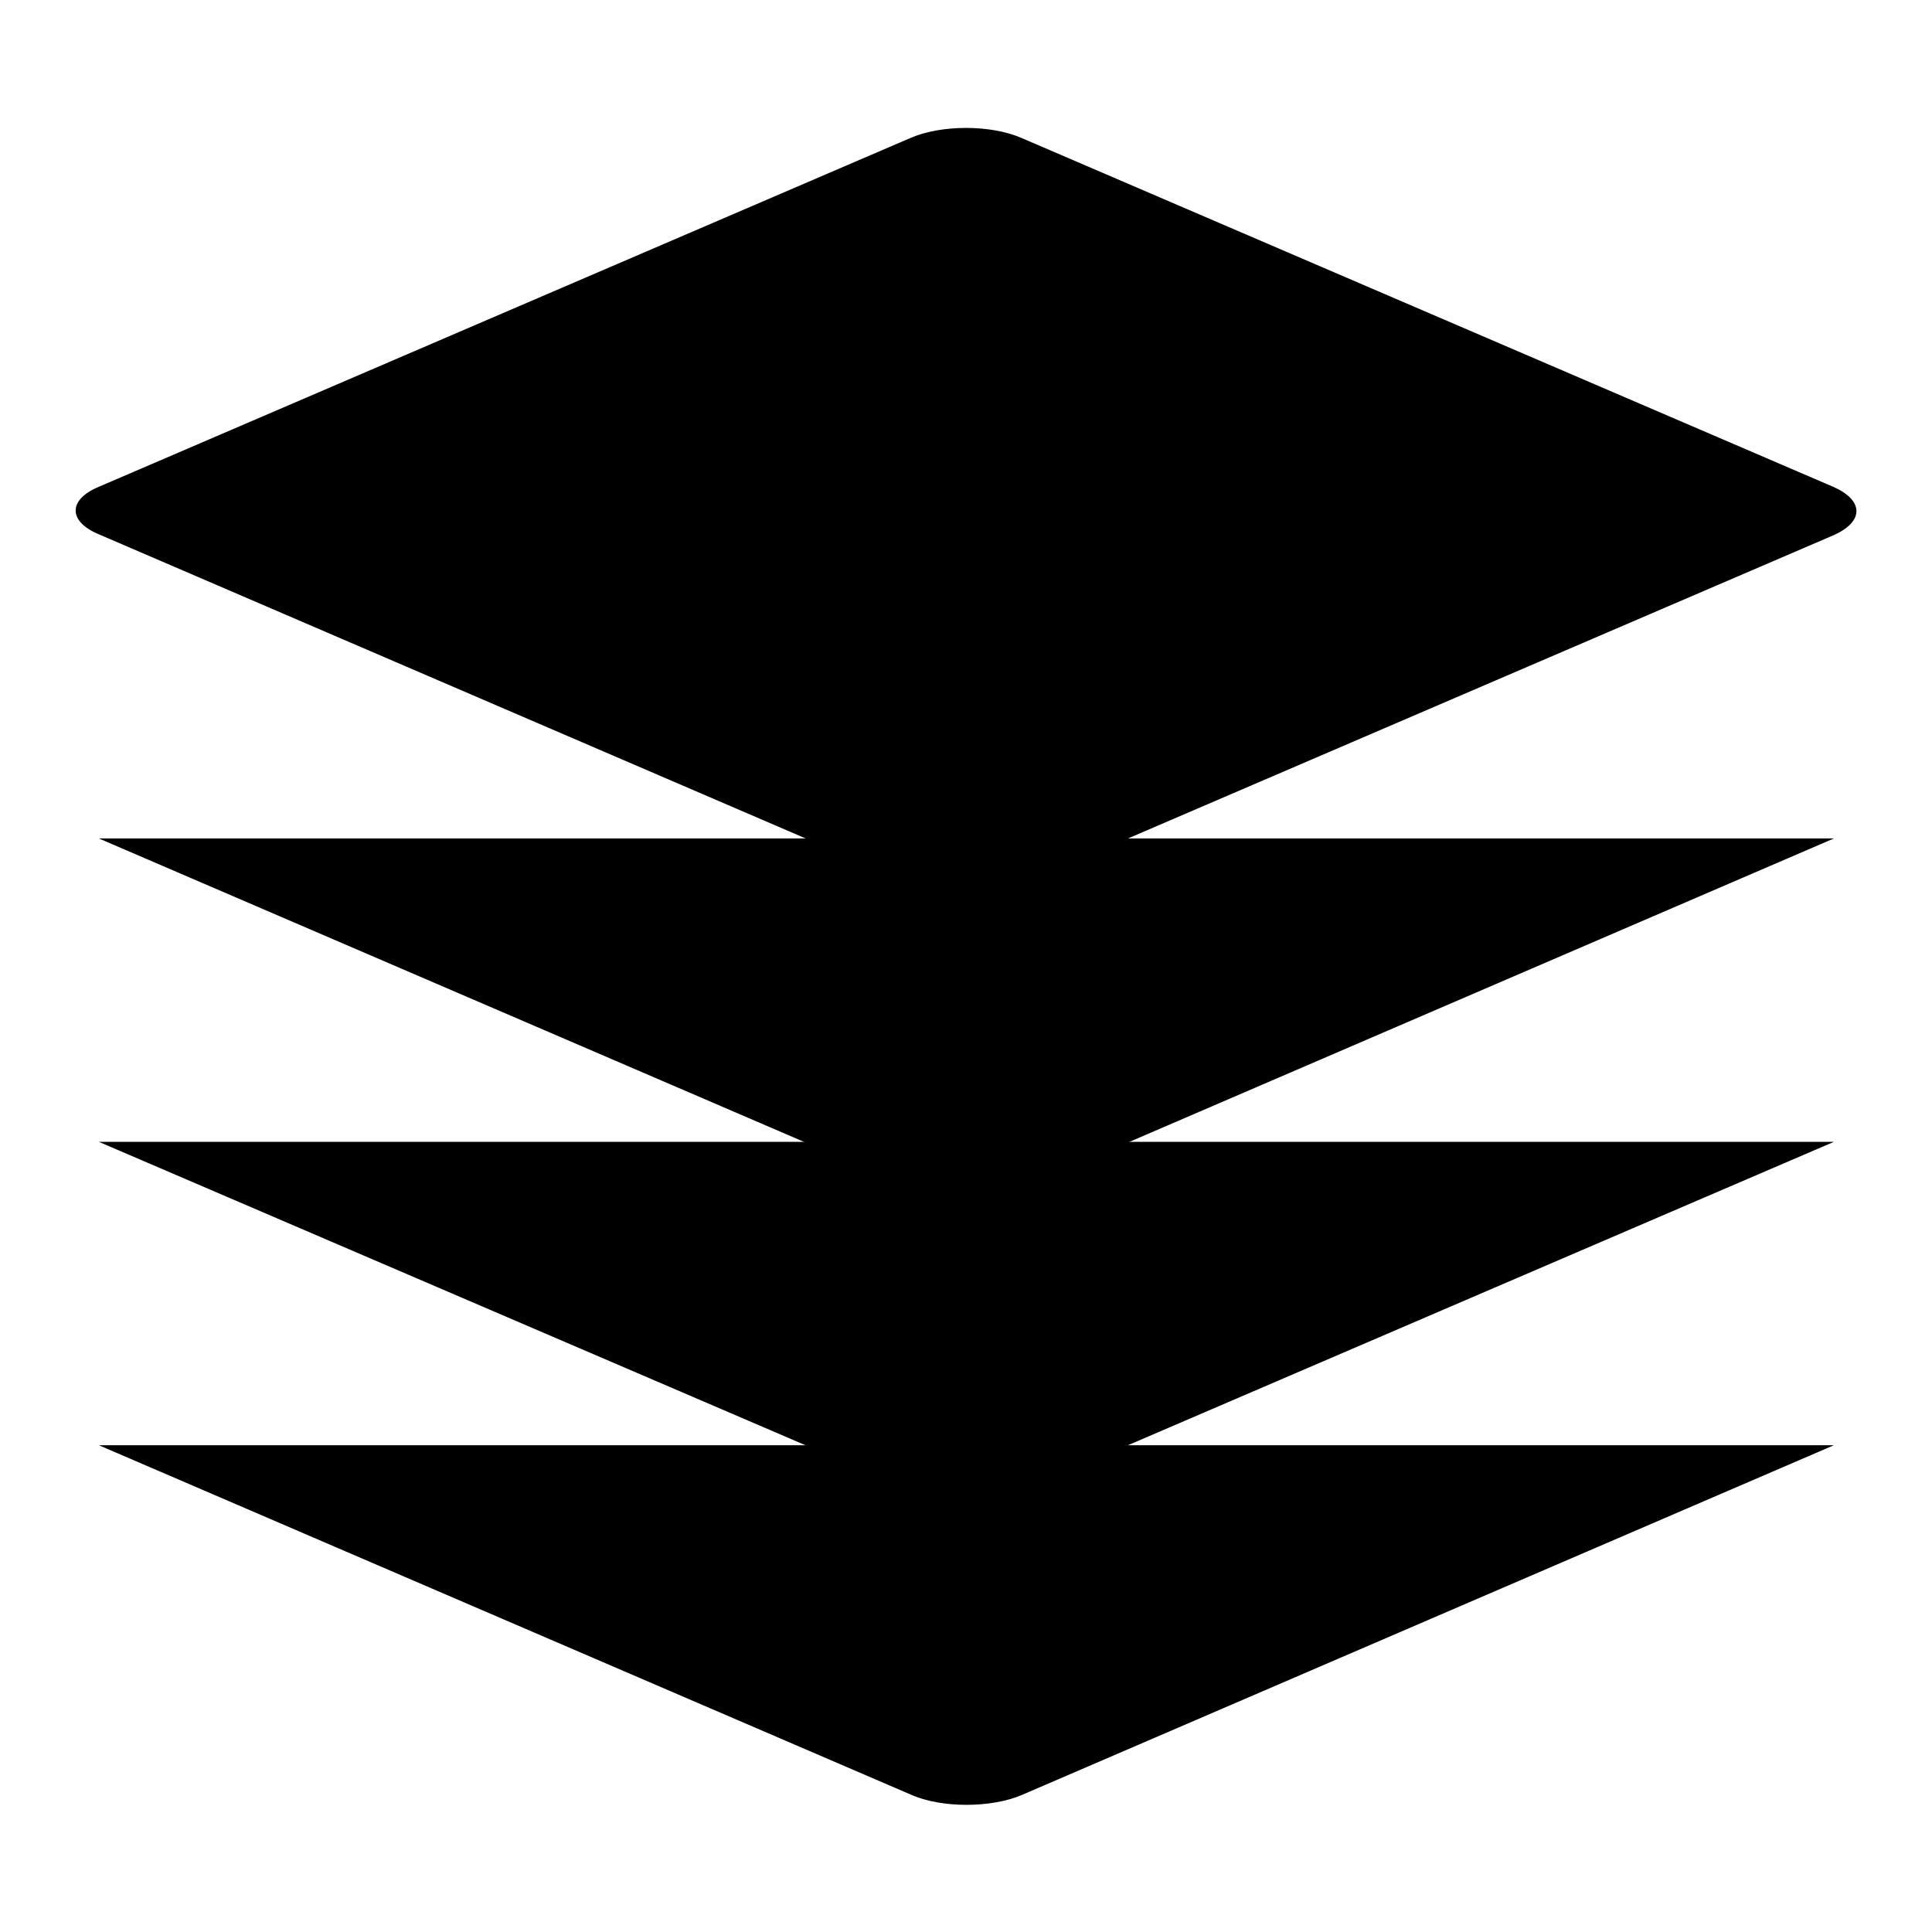
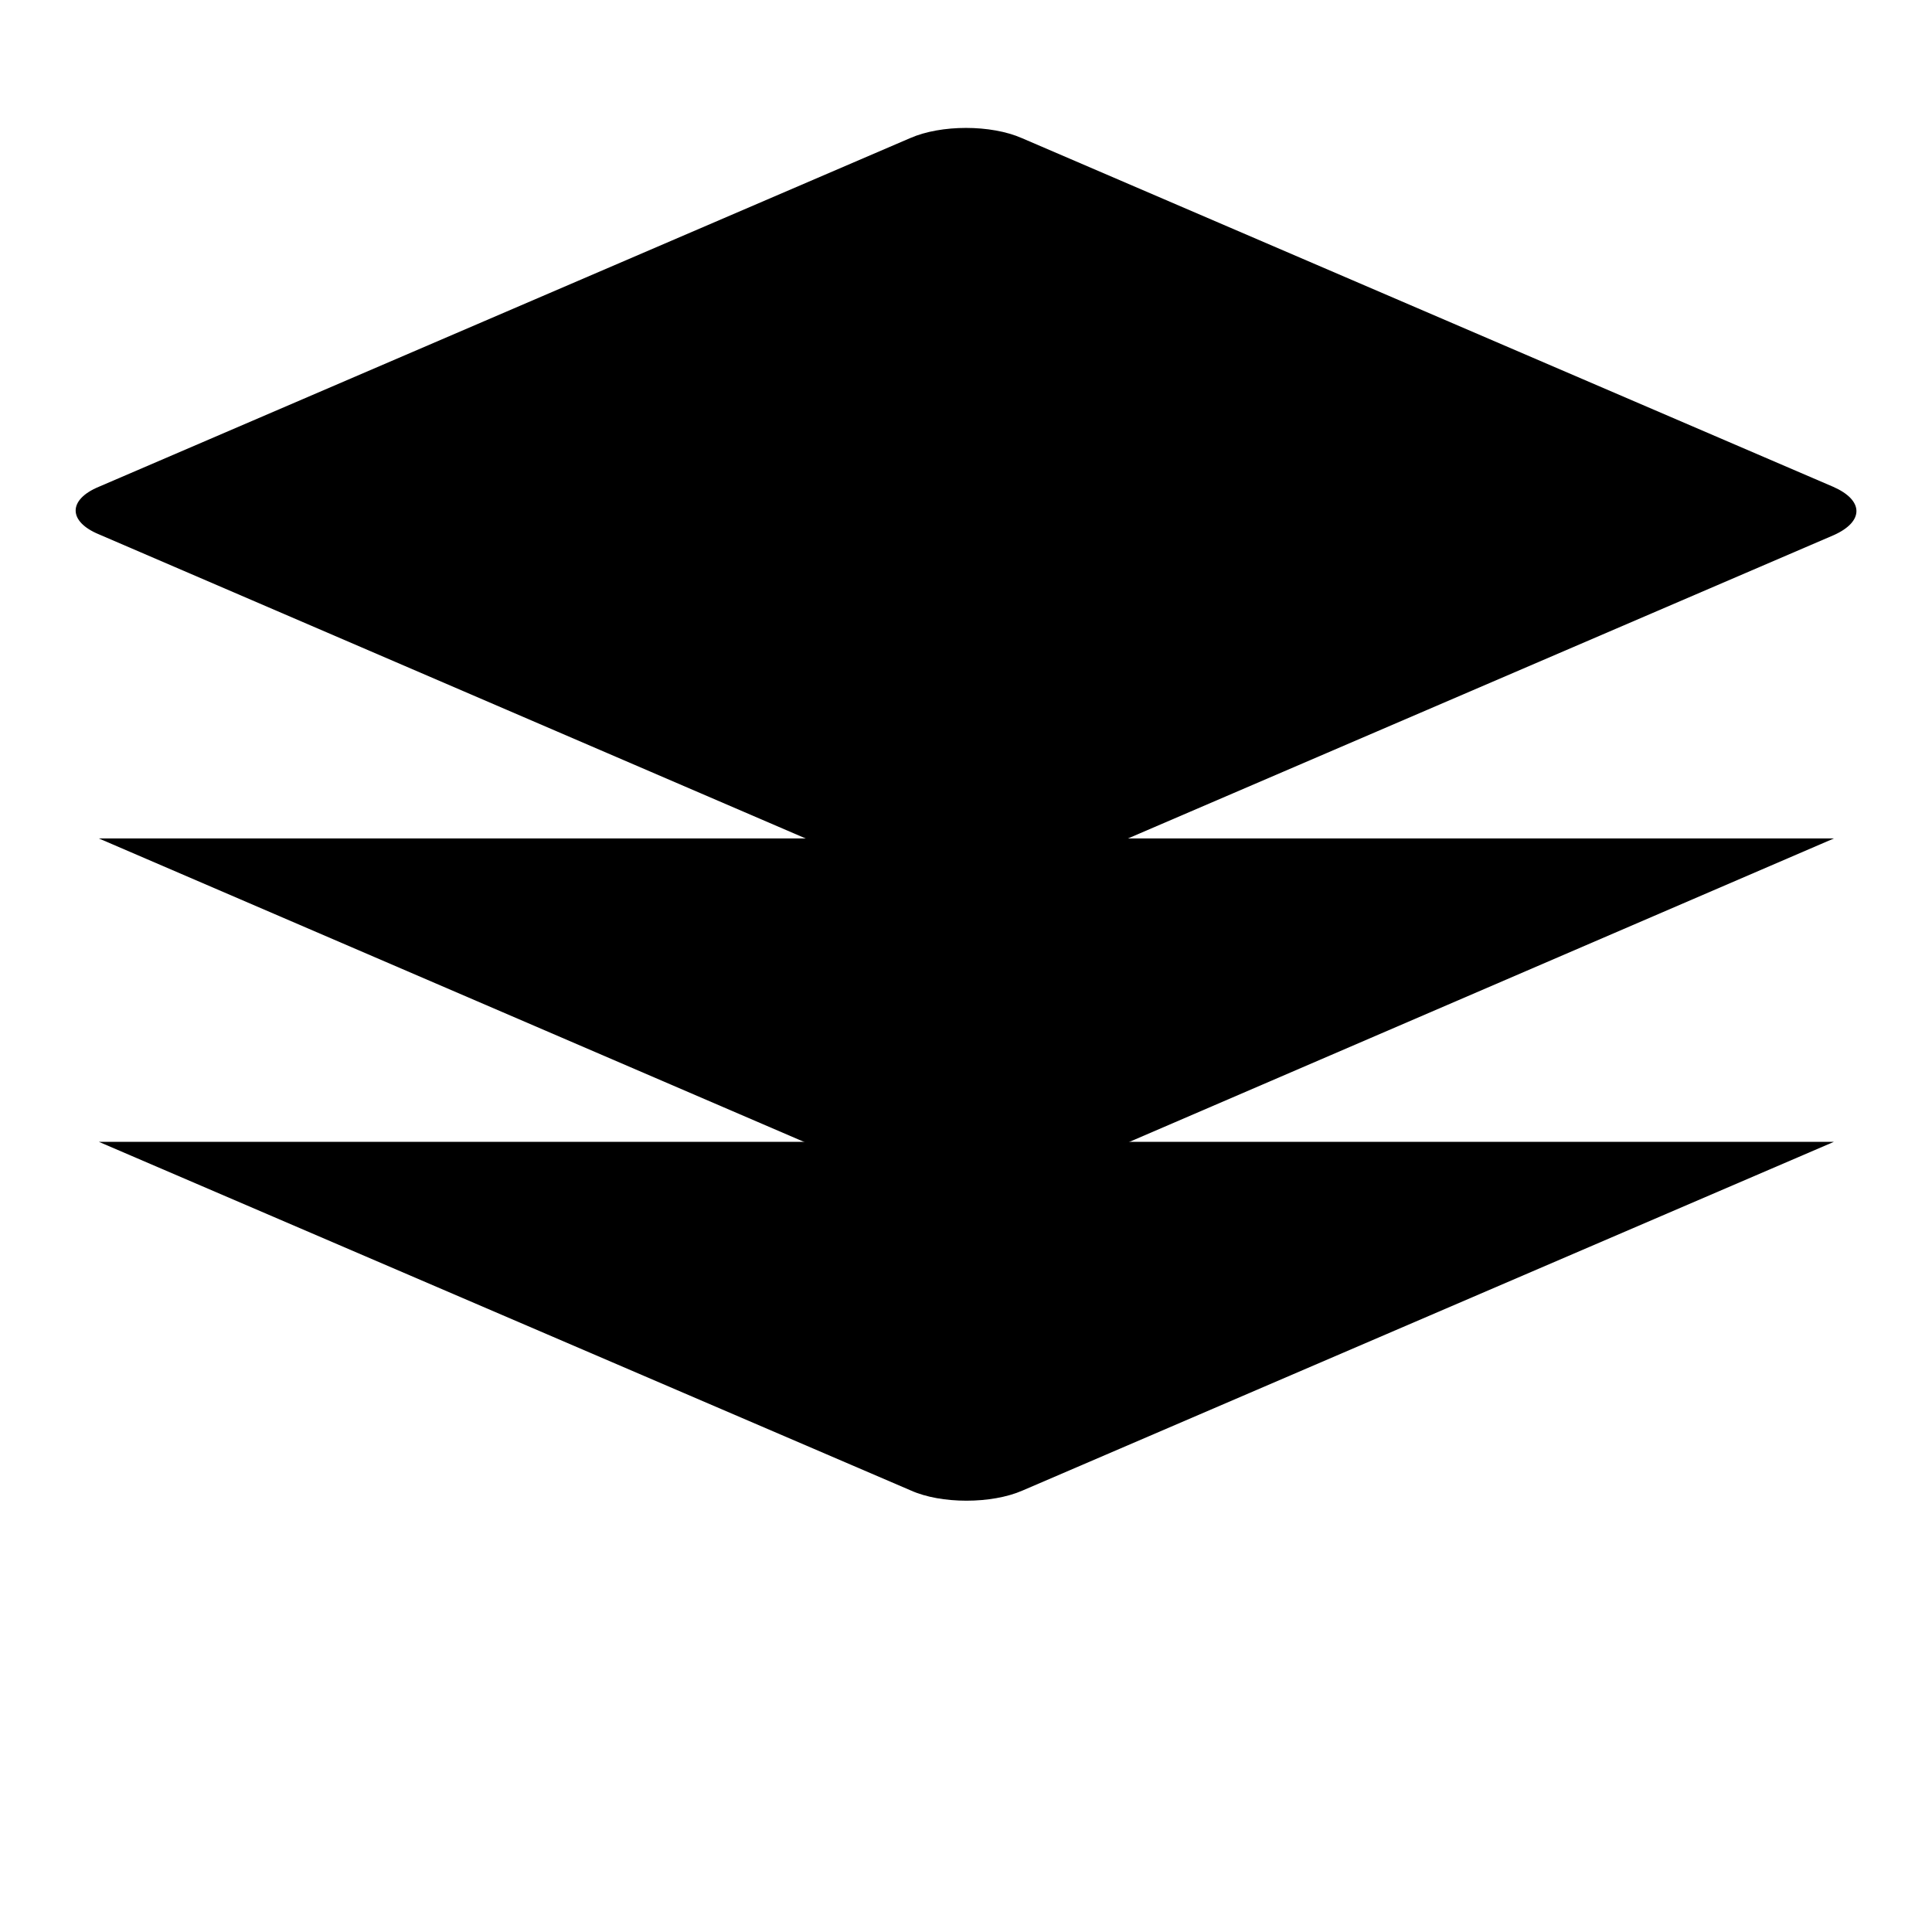
<svg xmlns="http://www.w3.org/2000/svg" version="1.1" x="0px" y="0px" viewBox="0 0 256 256" enable-background="new 0 0 256 256" xml:space="preserve">
  <g>
    <g>
      <path fill="#000000" d="M242.9,64.5L135.4,18.3c-4.1-1.8-10.7-1.8-14.8,0L13.1,64.5c-4.1,1.7-4.1,4.6,0,6.3l107.6,46.3c4,1.7,10.7,1.7,14.8,0L243,70.9C247,69.1,247,66.3,242.9,64.5z" />
-       <path fill="#000000" d="M13.1,191.5l107.6,46.3c4,1.8,10.7,1.8,14.8,0L243,191.5" />
      <path fill="#000000" d="M13.1,151.3l107.6,46.2c4,1.8,10.7,1.8,14.8,0L243,151.3" />
      <path fill="#000000" d="M13.1,111.1l107.6,46.3c4,1.7,10.7,1.7,14.8,0L243,111.1" />
    </g>
  </g>
</svg>